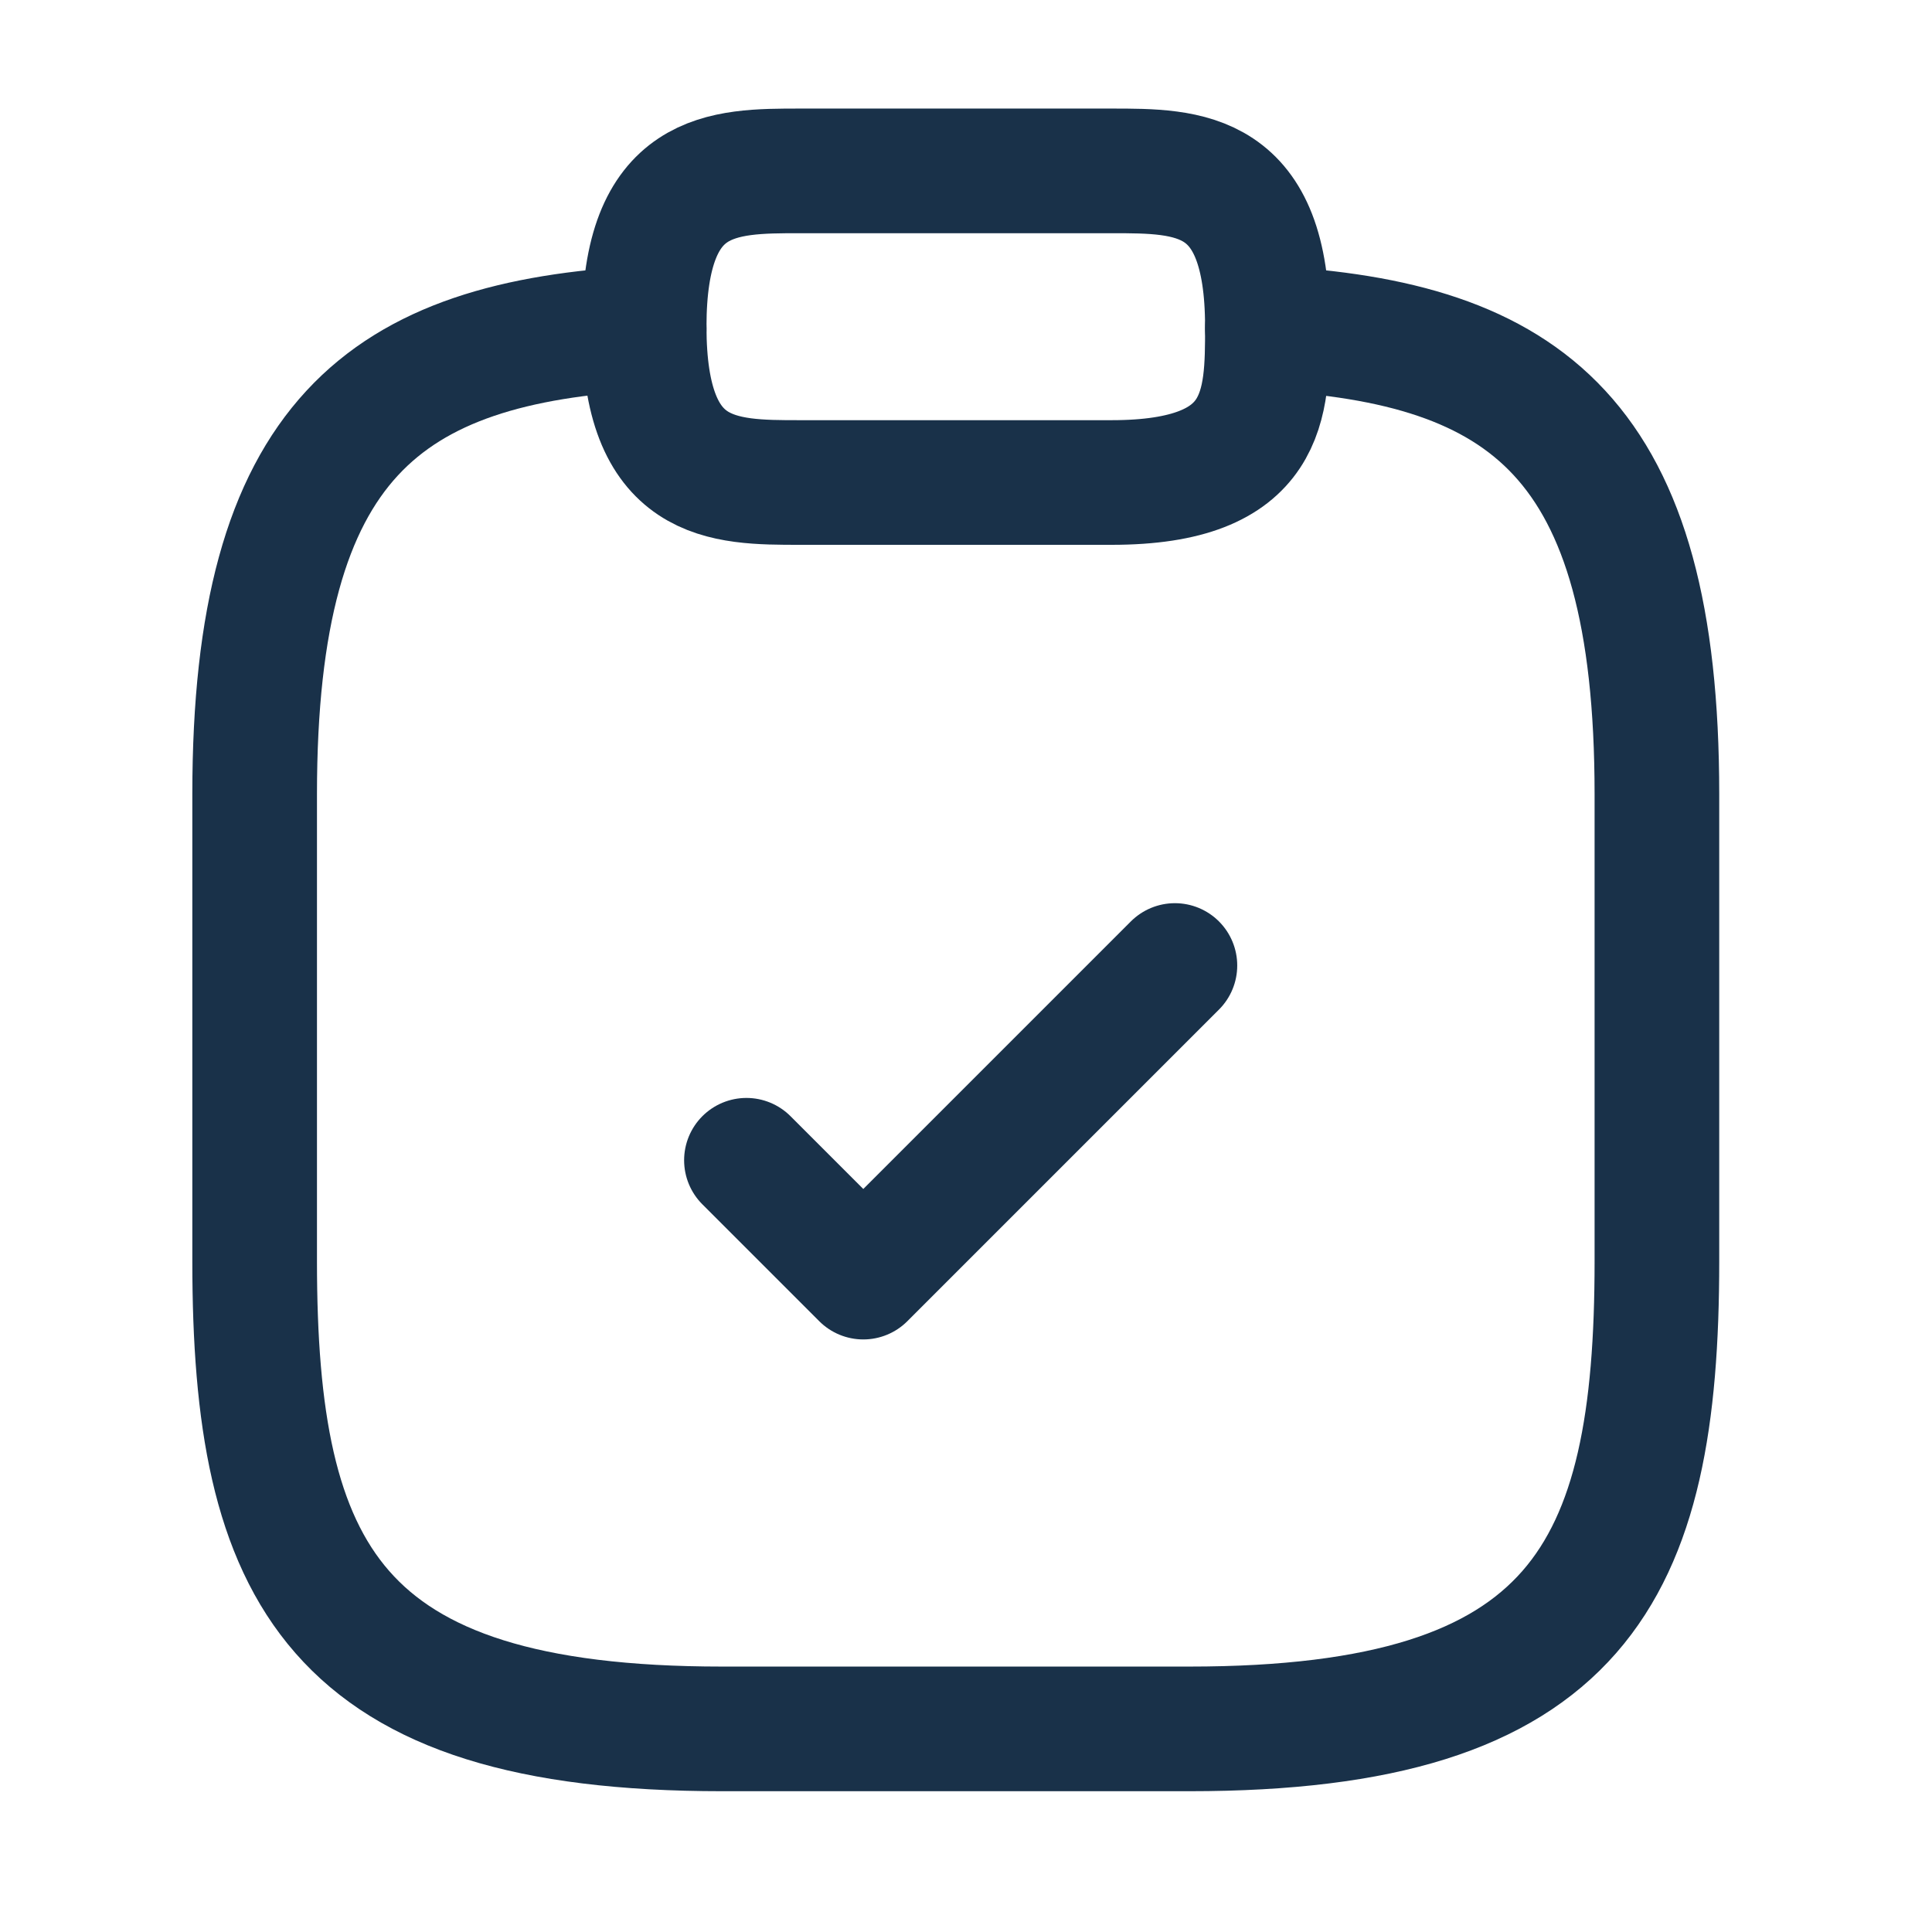
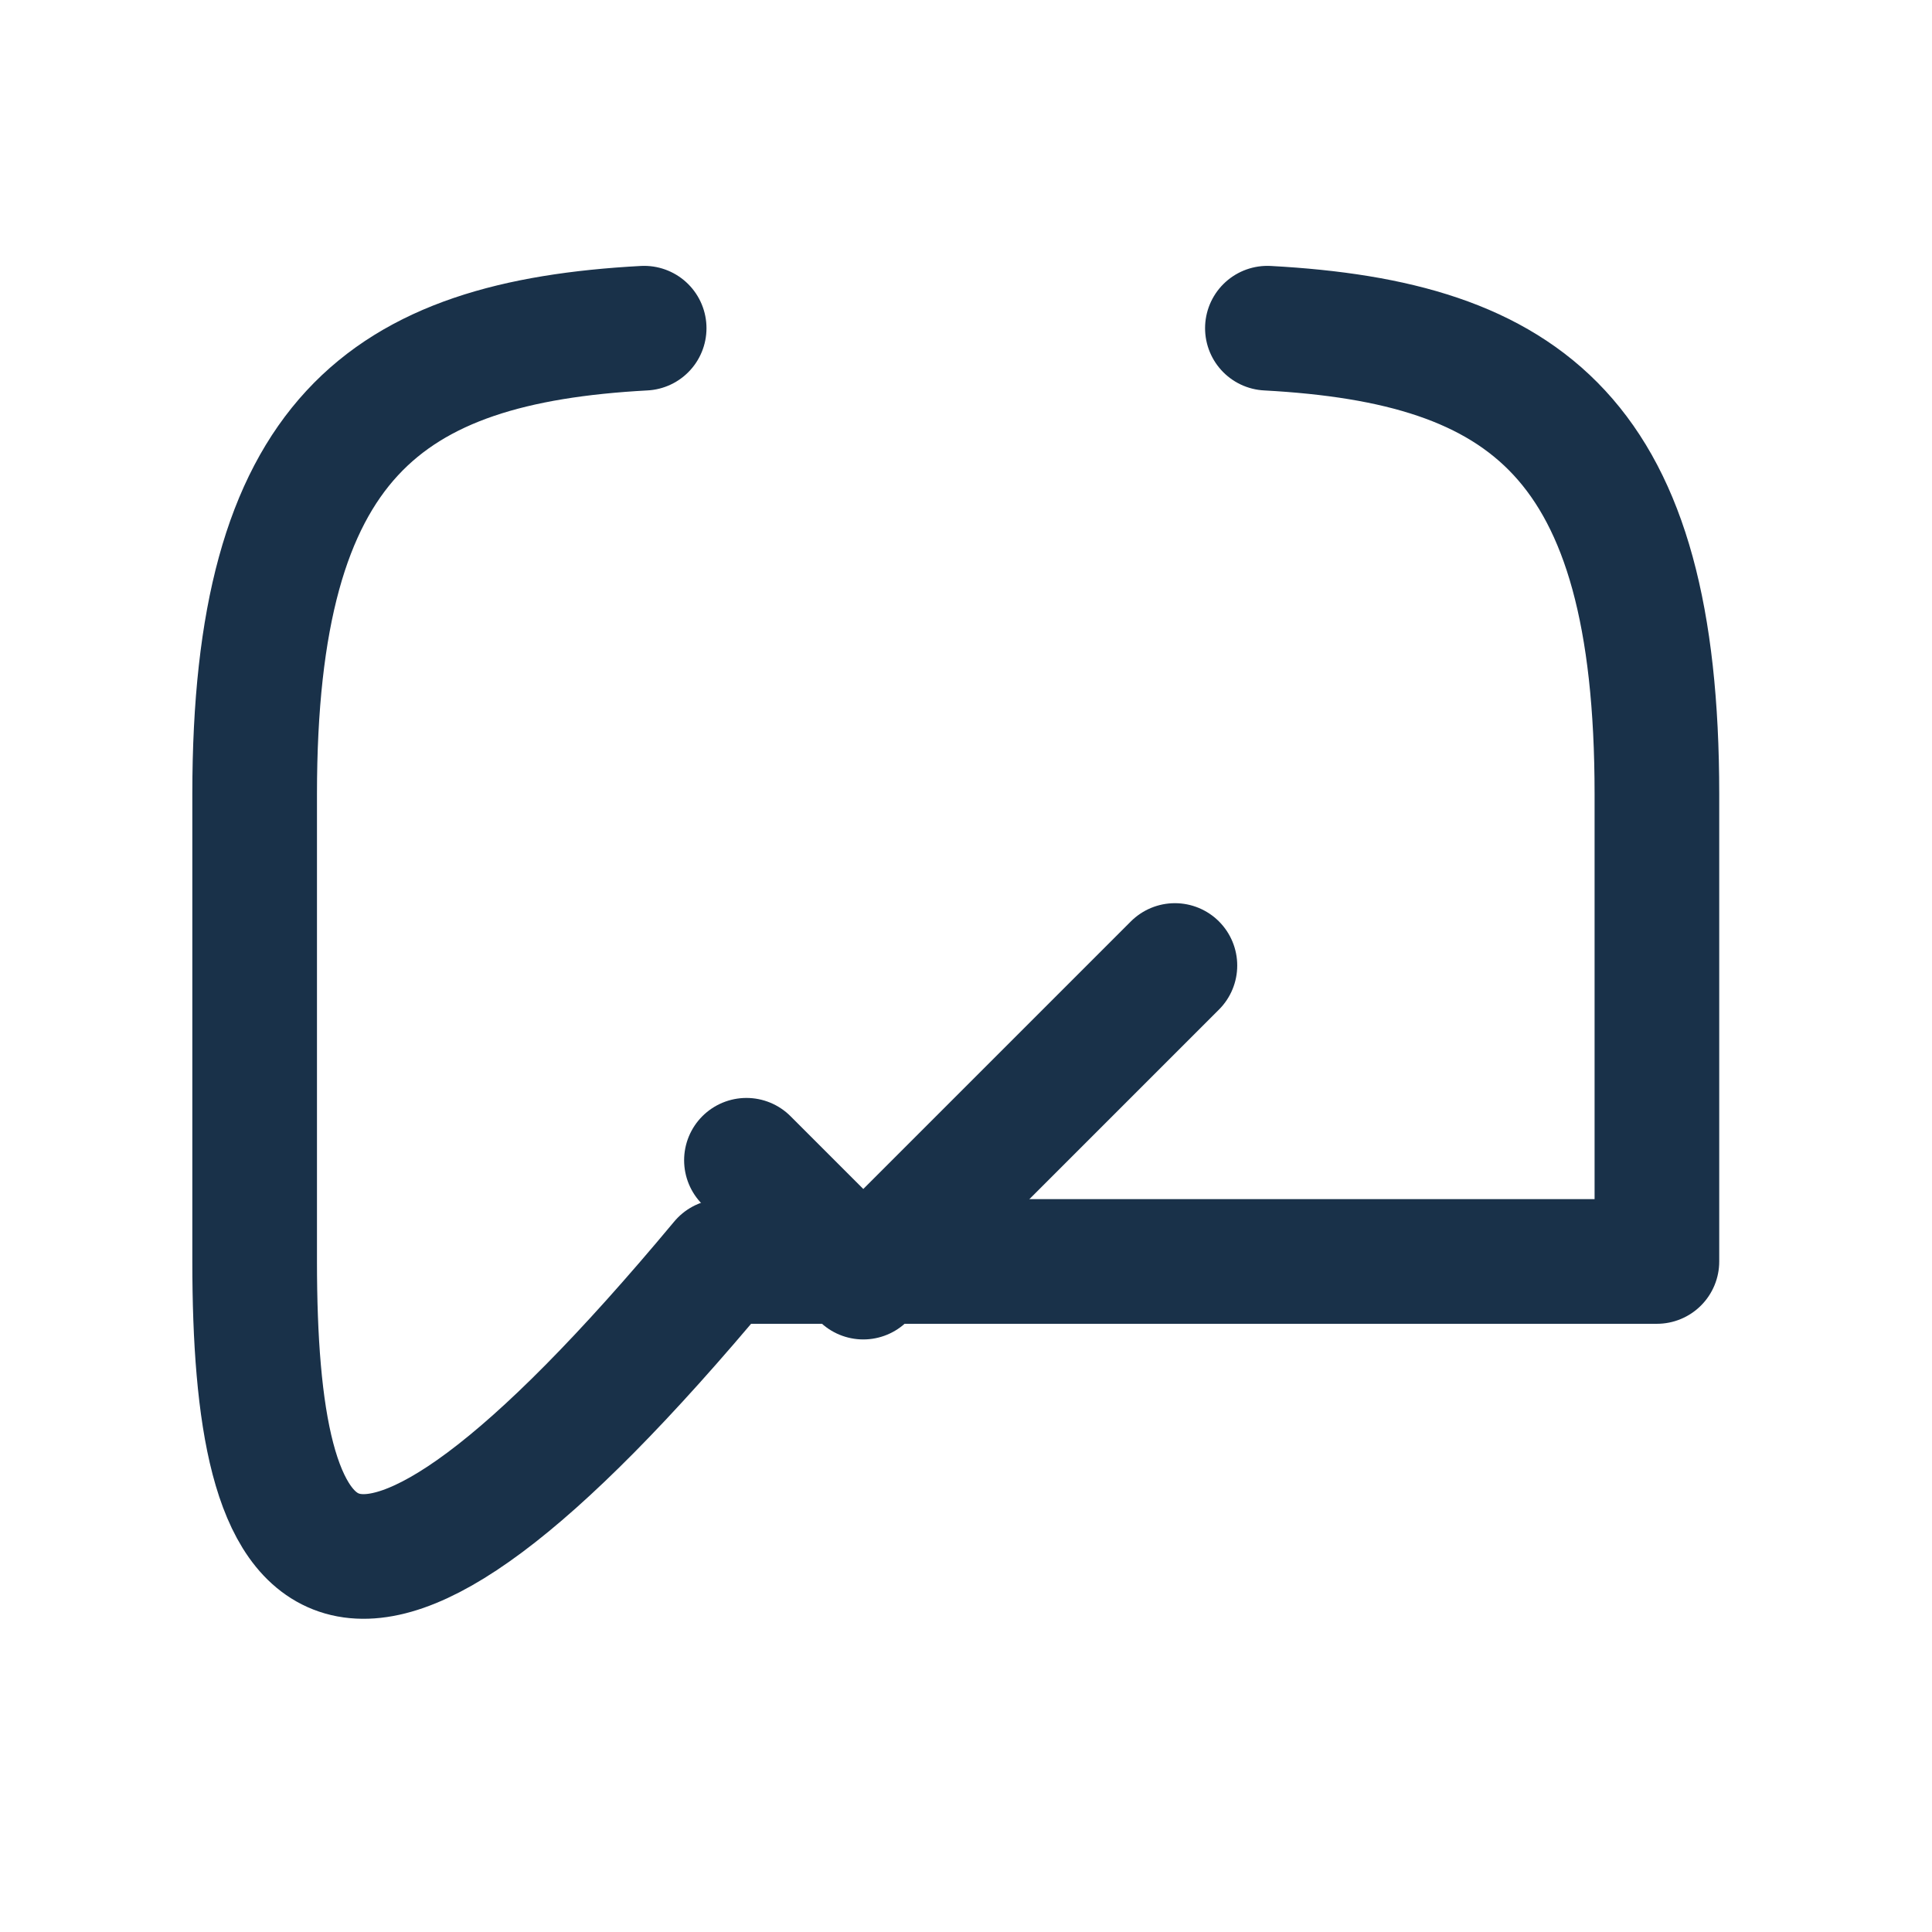
<svg xmlns="http://www.w3.org/2000/svg" width="31" height="31" viewBox="0 0 31 31" fill="none">
  <path d="M11.977 18.617L13.852 20.492L18.852 15.492" stroke="#193149" stroke-width="2" stroke-linecap="round" stroke-linejoin="round" />
-   <path d="M12.836 7.742H17.836C20.336 7.742 20.336 6.492 20.336 5.242C20.336 2.742 19.086 2.742 17.836 2.742H12.836C11.586 2.742 10.336 2.742 10.336 5.242C10.336 7.742 11.586 7.742 12.836 7.742Z" stroke="#193149" stroke-width="2" stroke-miterlimit="10" stroke-linecap="round" stroke-linejoin="round" />
-   <path d="M20.336 5.266C24.498 5.491 26.586 7.028 26.586 12.741V20.241C26.586 25.241 25.336 27.741 19.086 27.741H11.586C5.336 27.741 4.086 25.241 4.086 20.241V12.741C4.086 7.041 6.173 5.491 10.336 5.266" stroke="#193149" stroke-width="2" stroke-miterlimit="10" stroke-linecap="round" stroke-linejoin="round" />
+   <path d="M20.336 5.266C24.498 5.491 26.586 7.028 26.586 12.741V20.241H11.586C5.336 27.741 4.086 25.241 4.086 20.241V12.741C4.086 7.041 6.173 5.491 10.336 5.266" stroke="#193149" stroke-width="2" stroke-miterlimit="10" stroke-linecap="round" stroke-linejoin="round" />
</svg>